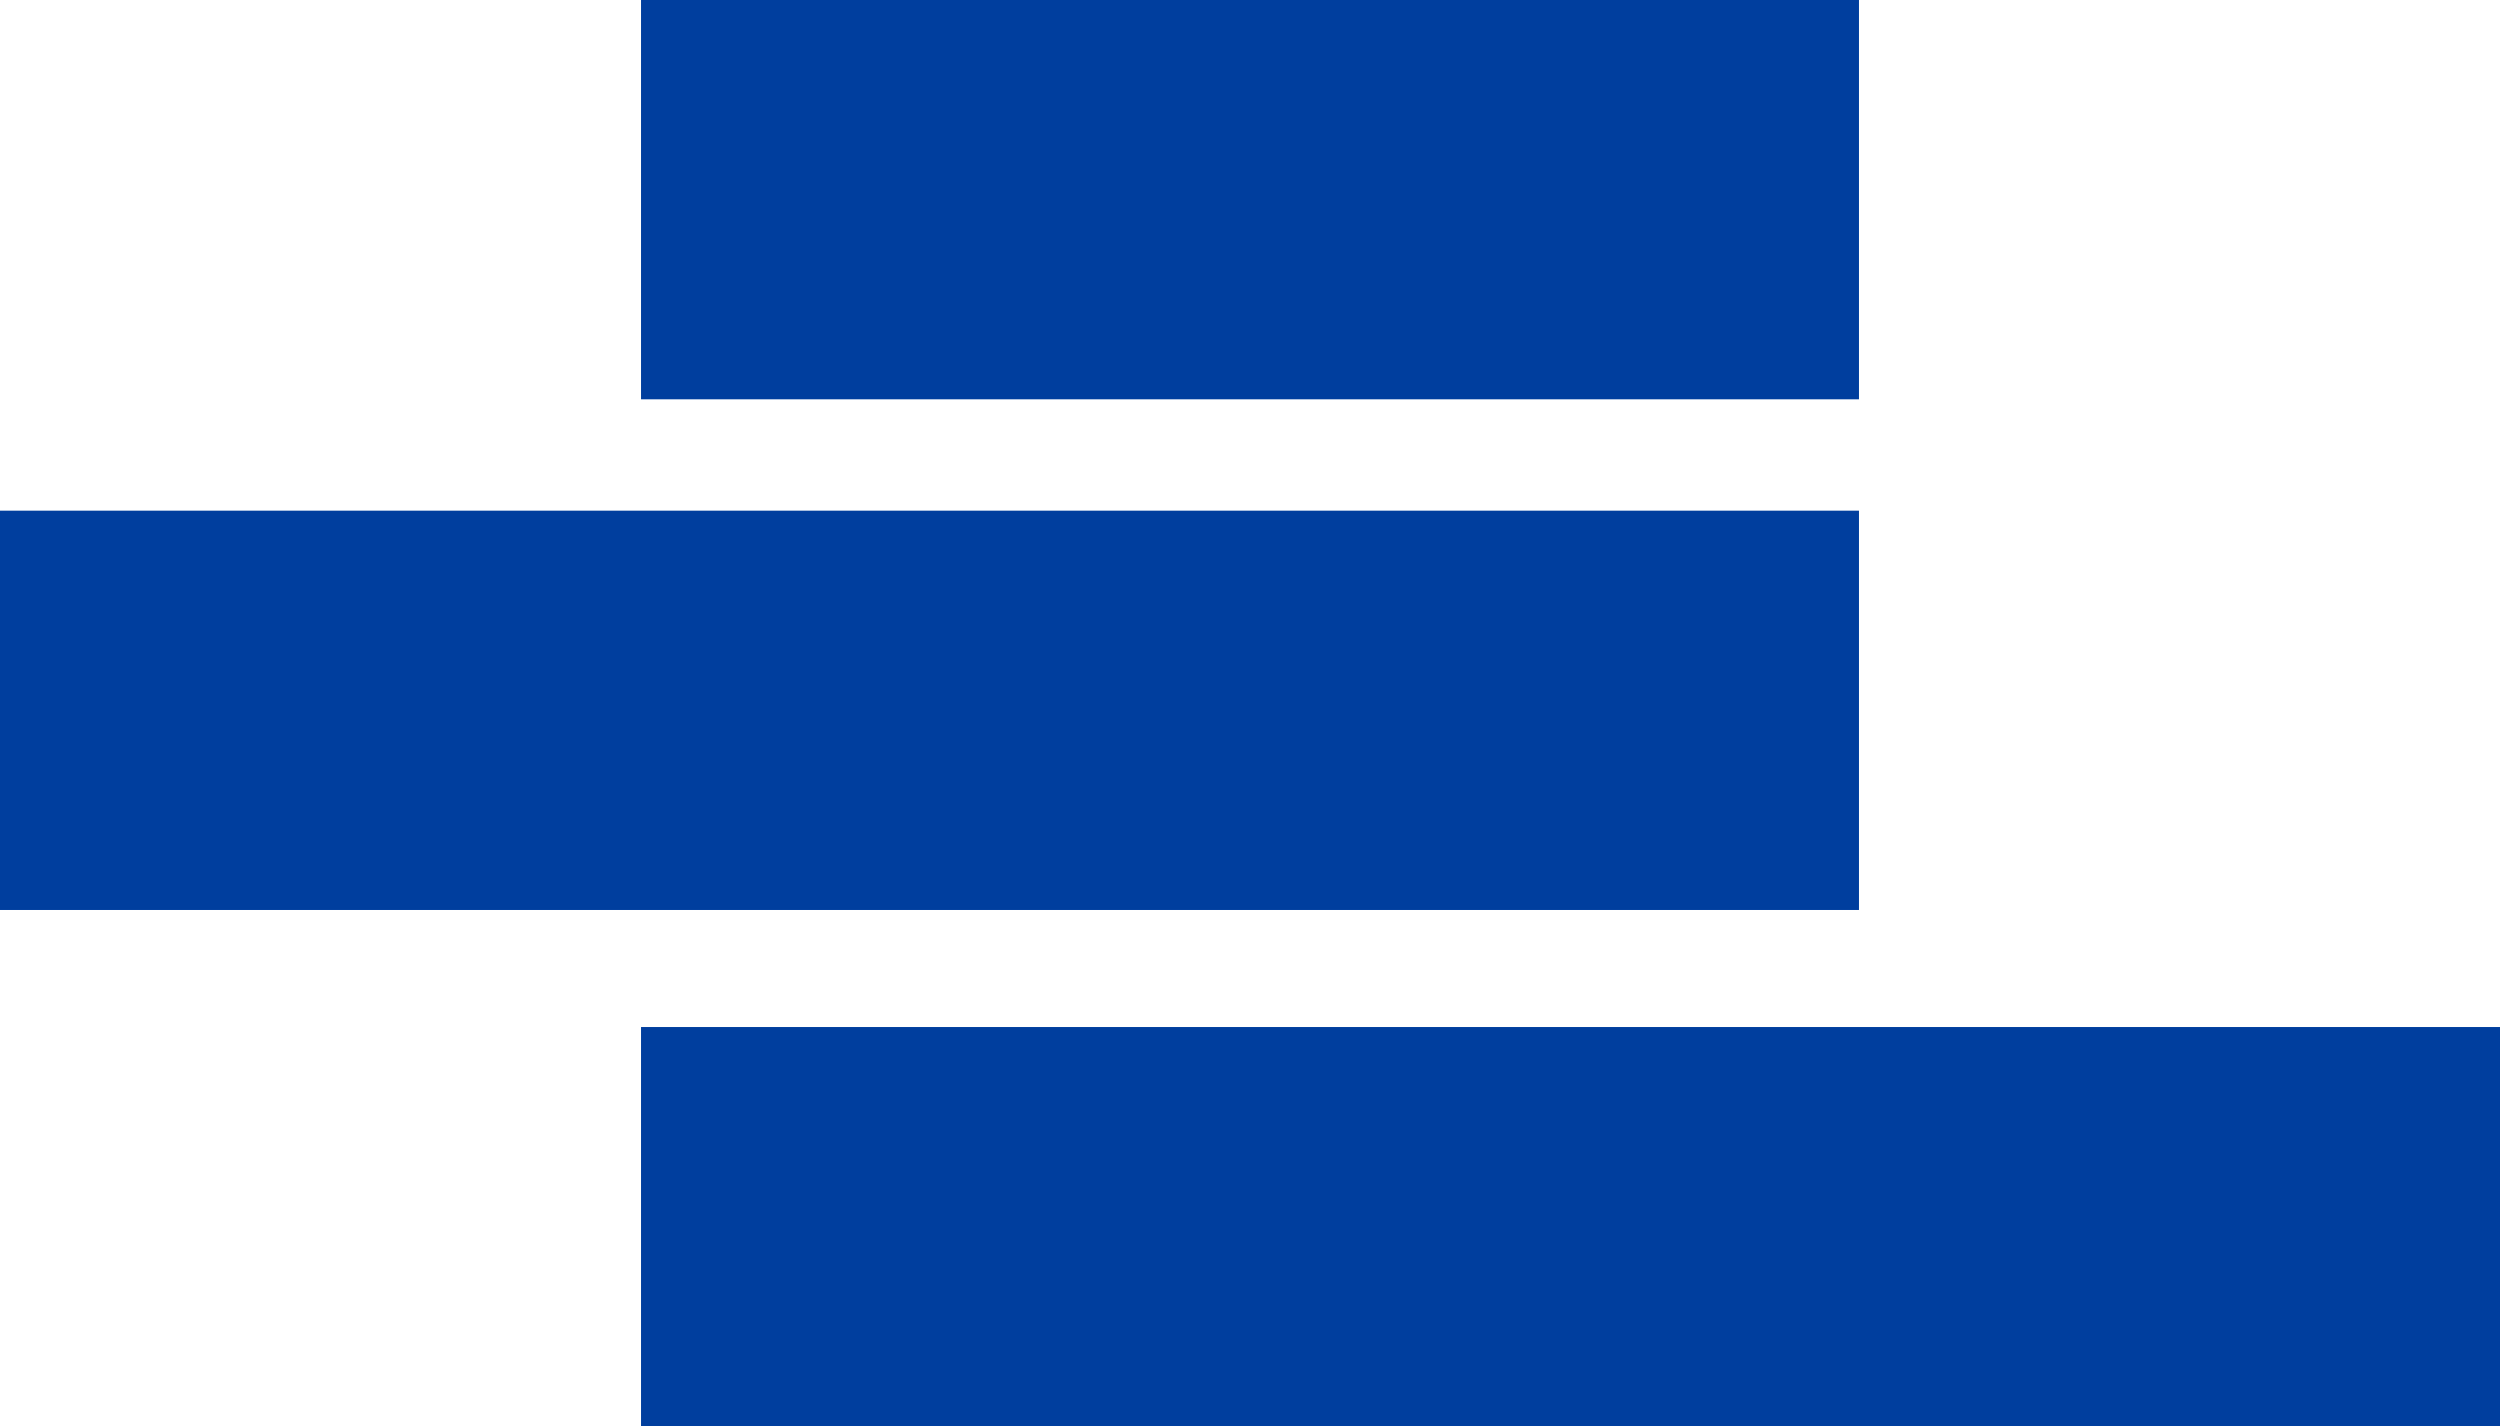
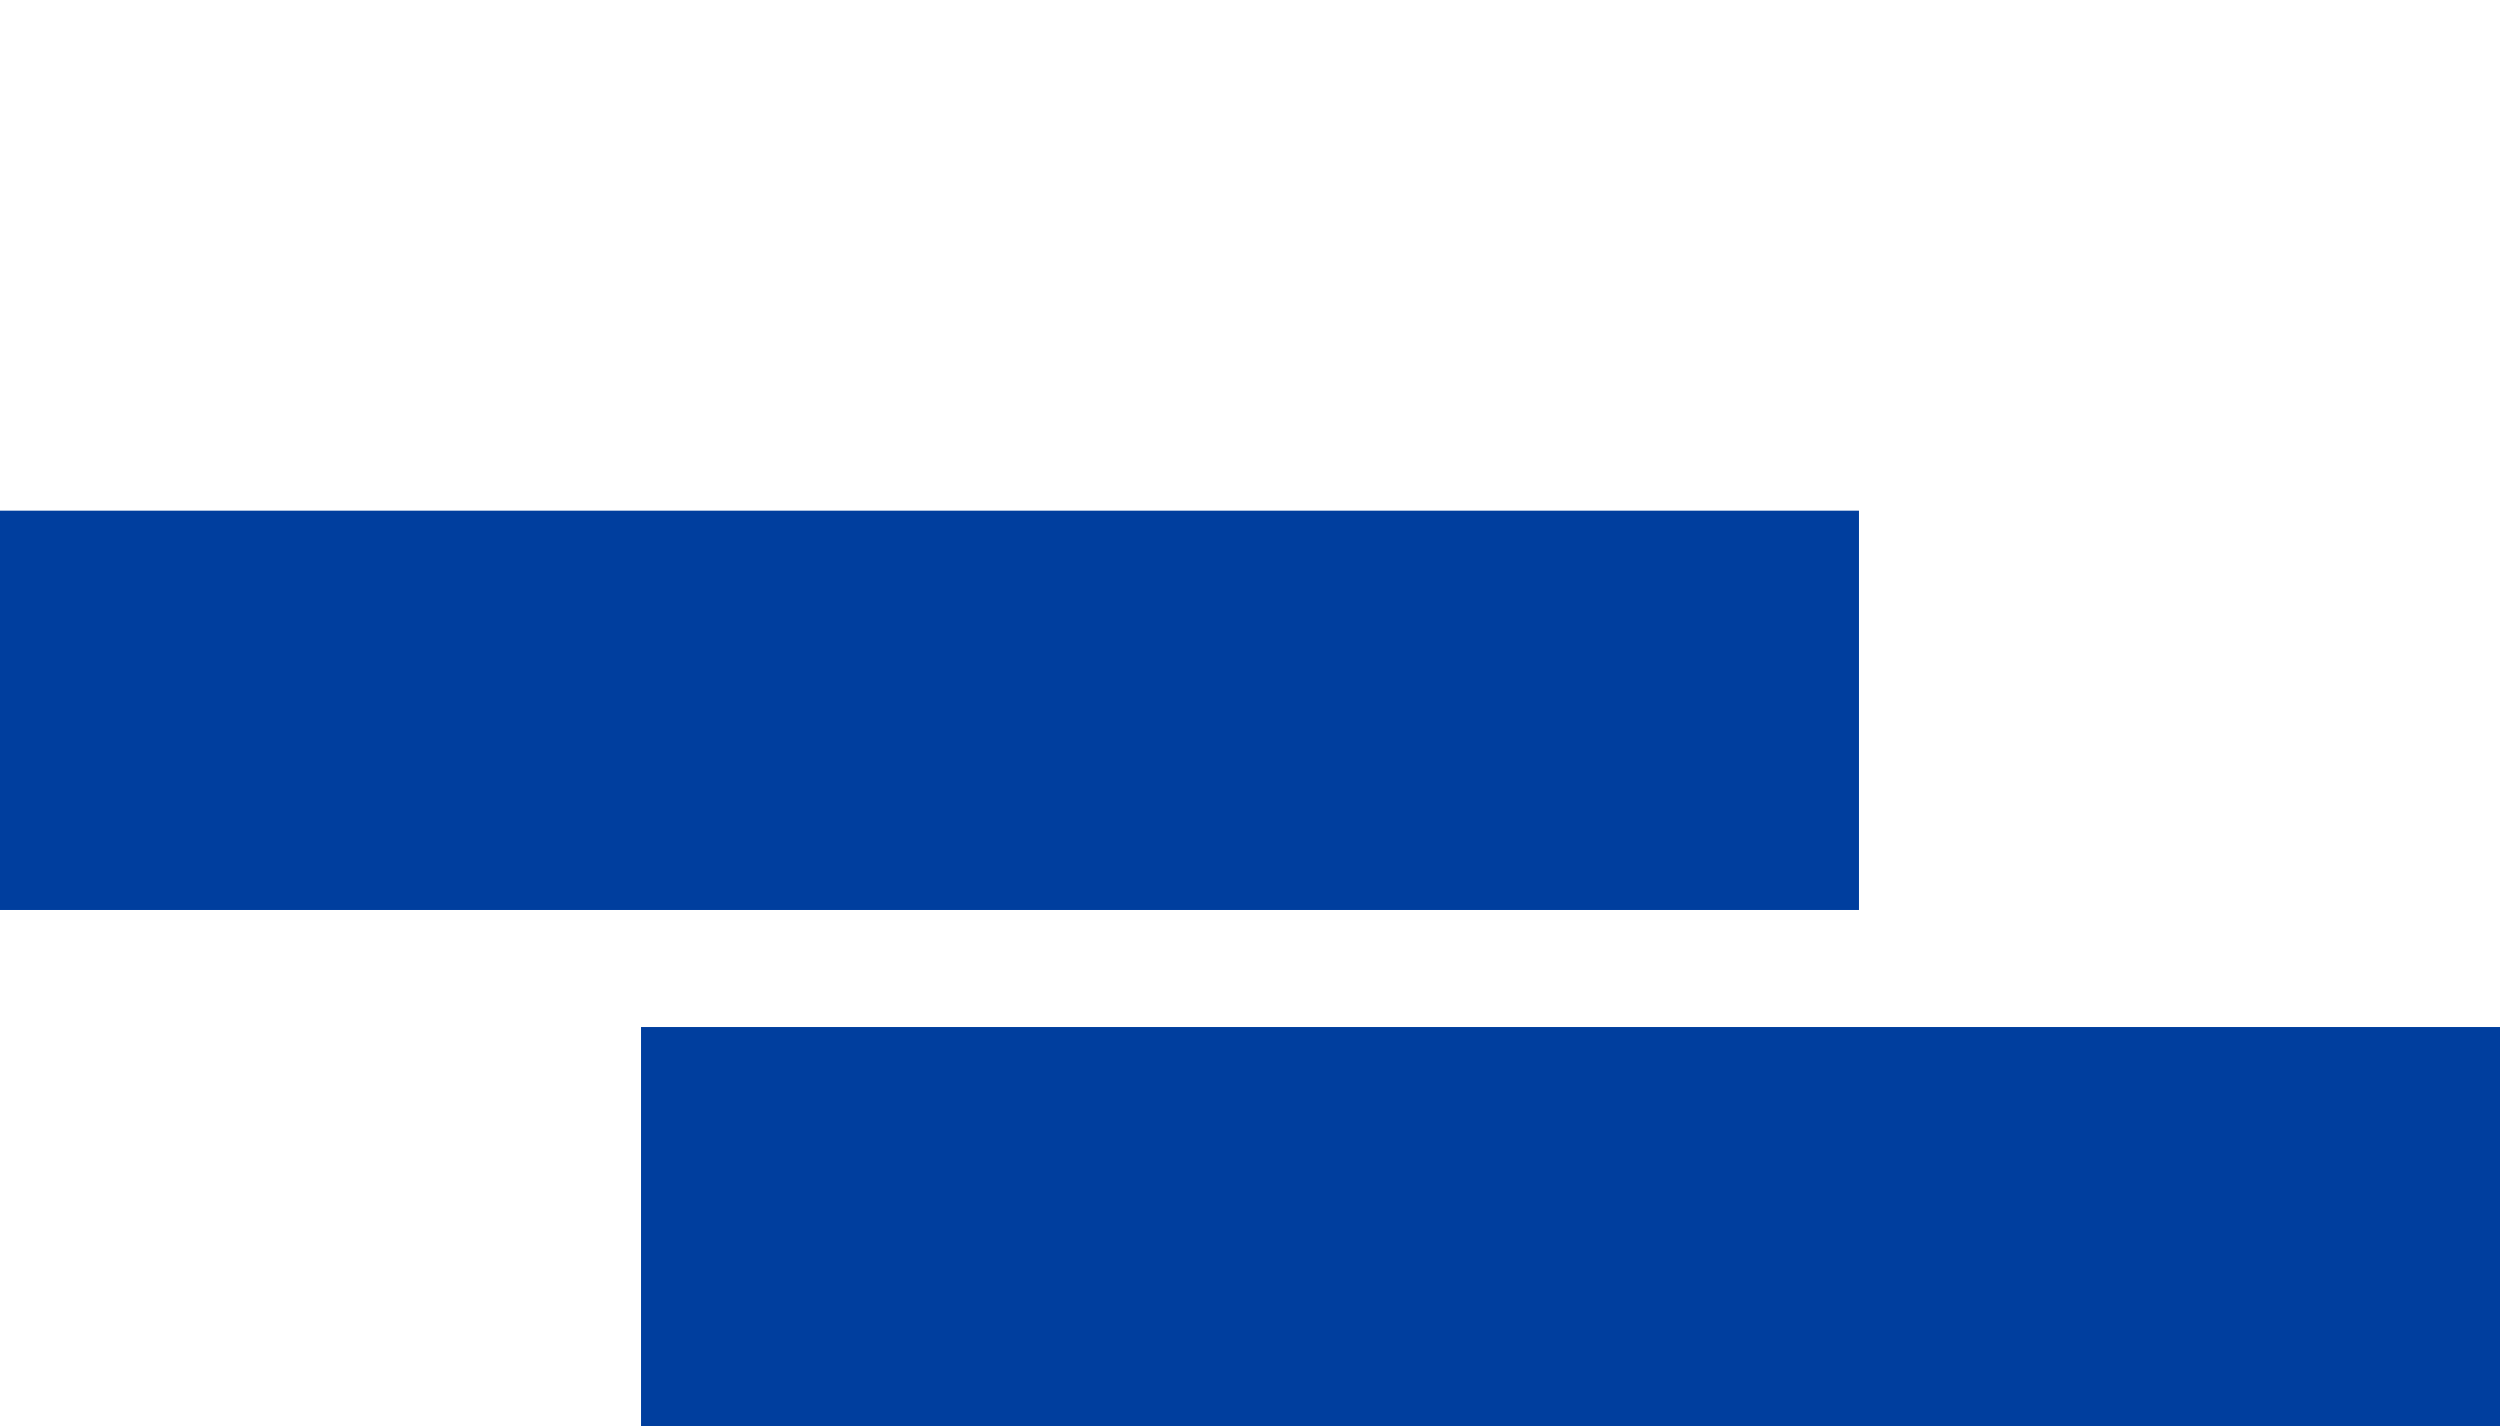
<svg xmlns="http://www.w3.org/2000/svg" viewBox="0 0 653.56 372.88">
  <defs>
    <style>.cls-1{fill:#003e9e;}</style>
  </defs>
  <g id="Layer_2" data-name="Layer 2">
    <g id="katman_1" data-name="katman 1">
-       <rect class="cls-1" x="167.58" width="318.4" height="104.39" />
      <rect class="cls-1" y="133.5" width="485.98" height="104.39" />
      <rect class="cls-1" x="167.58" y="268.49" width="485.98" height="104.39" />
    </g>
  </g>
</svg>